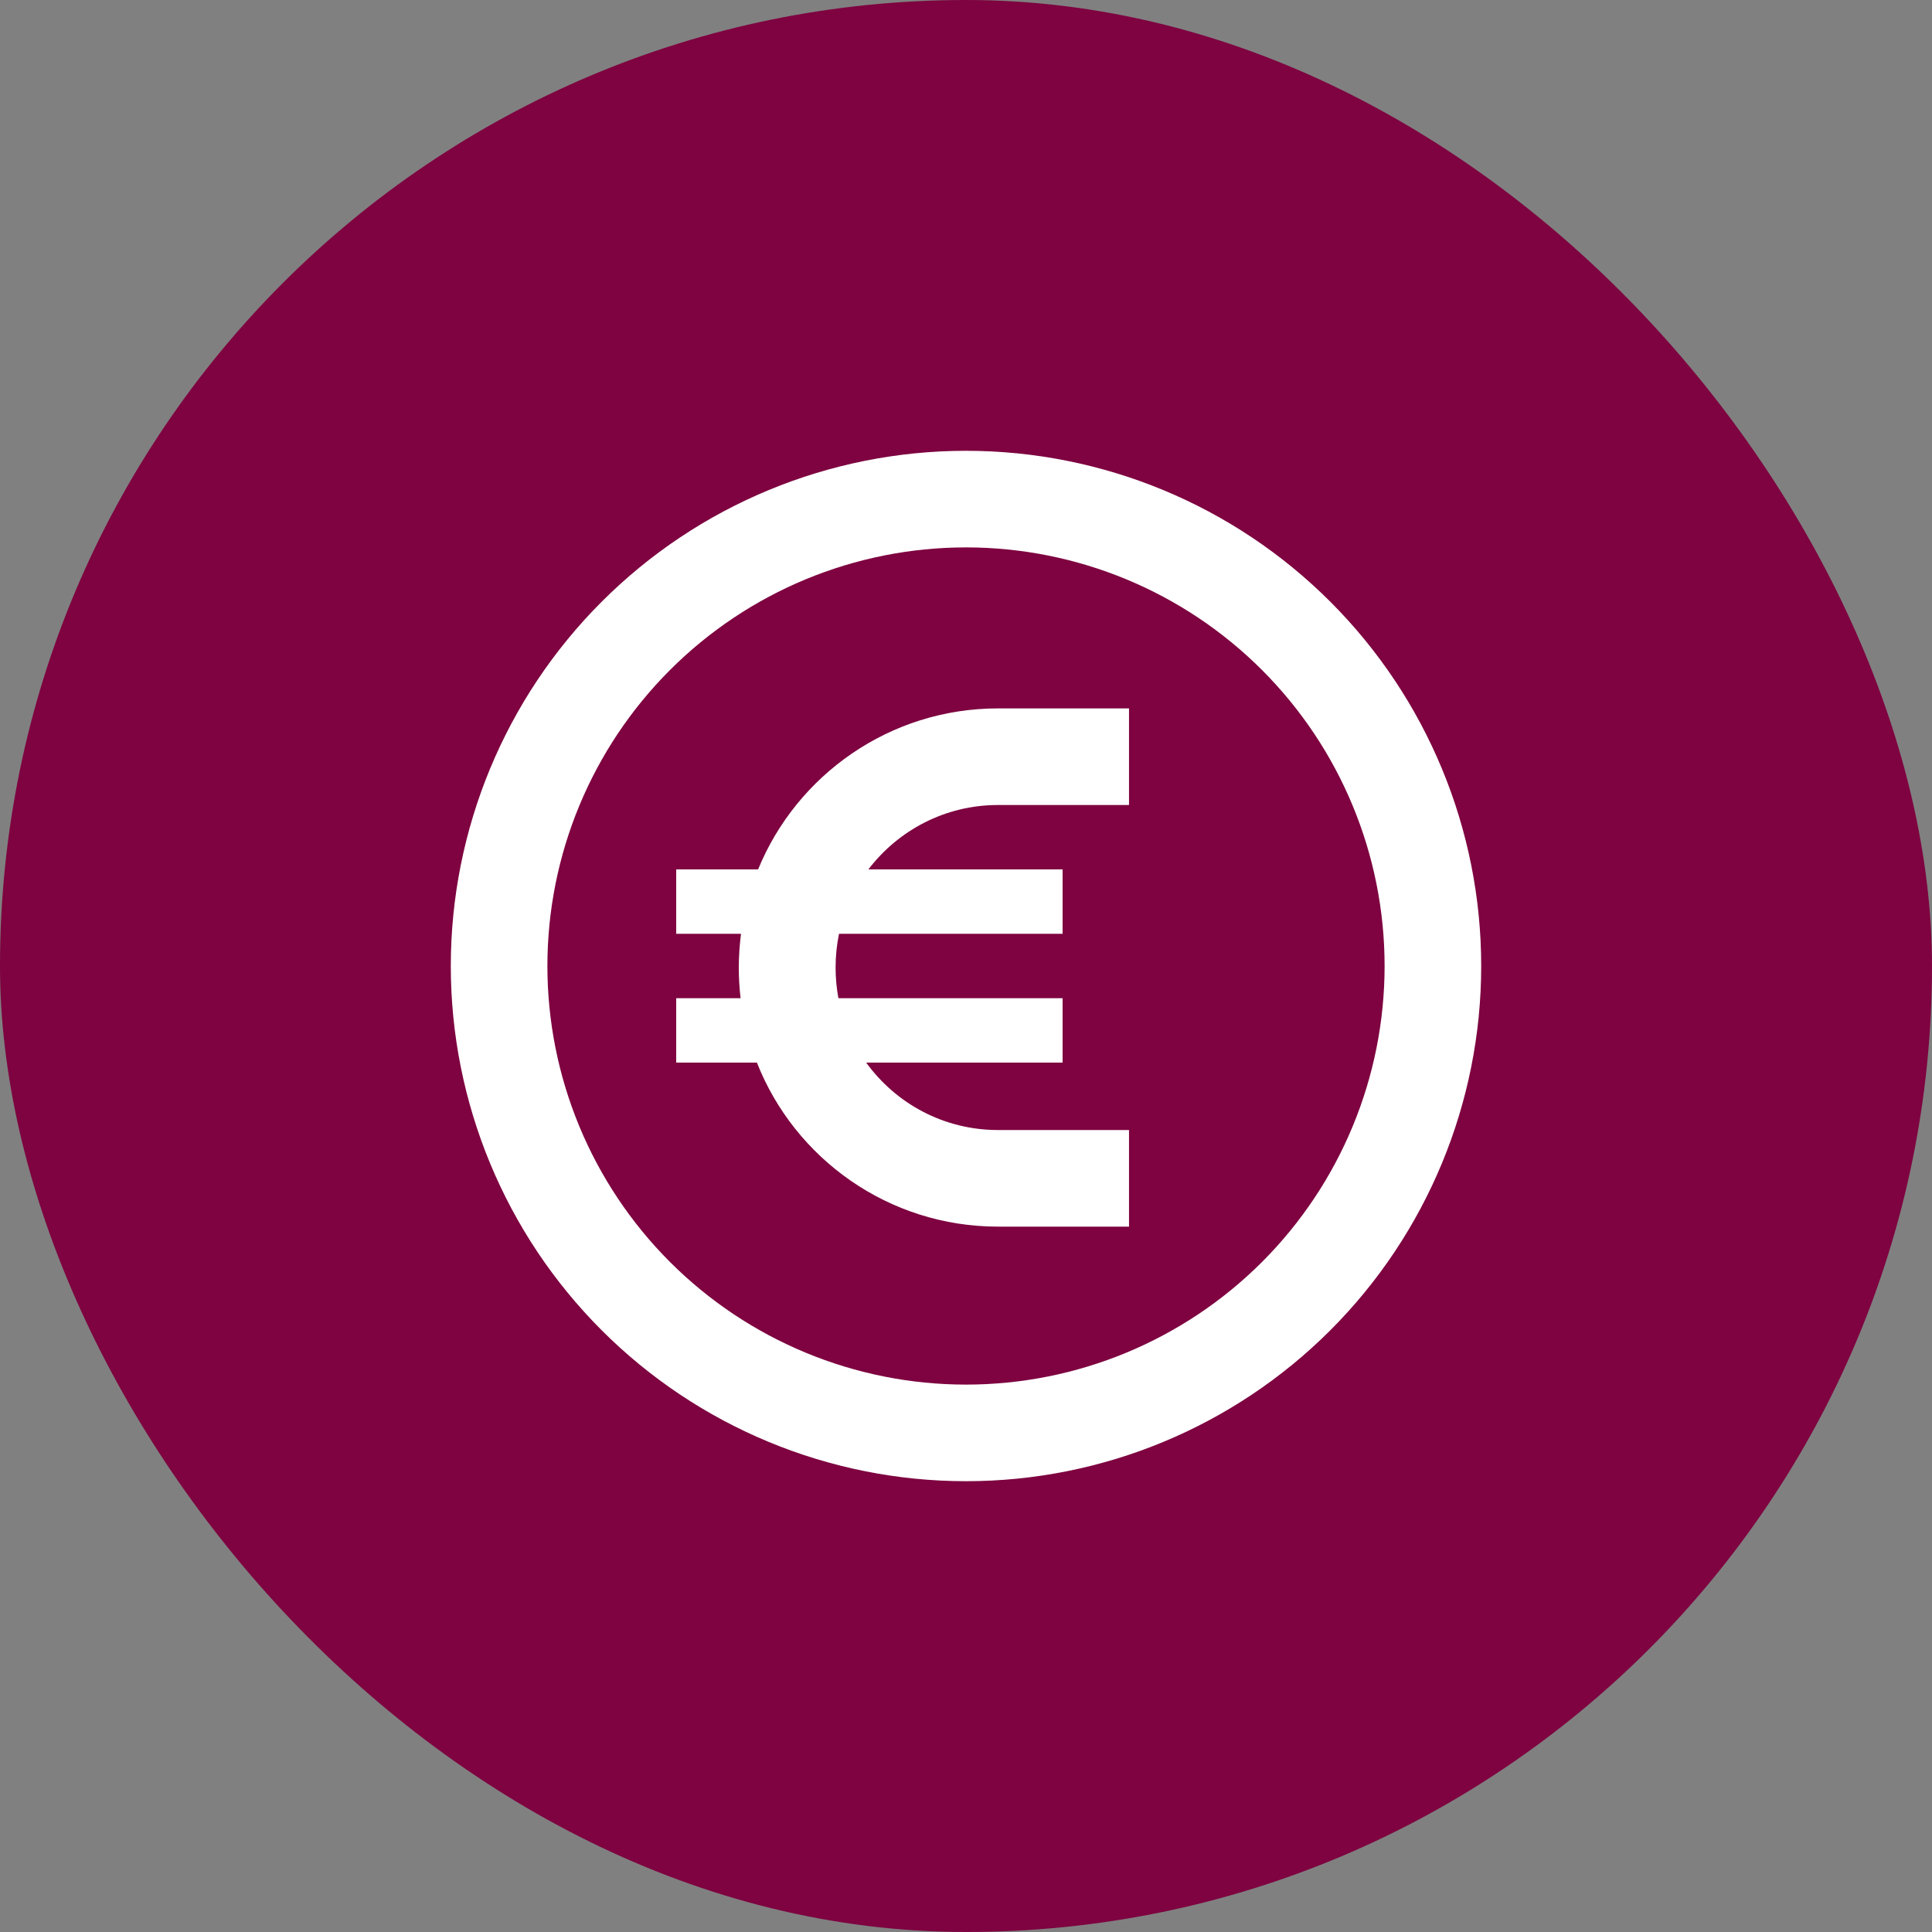
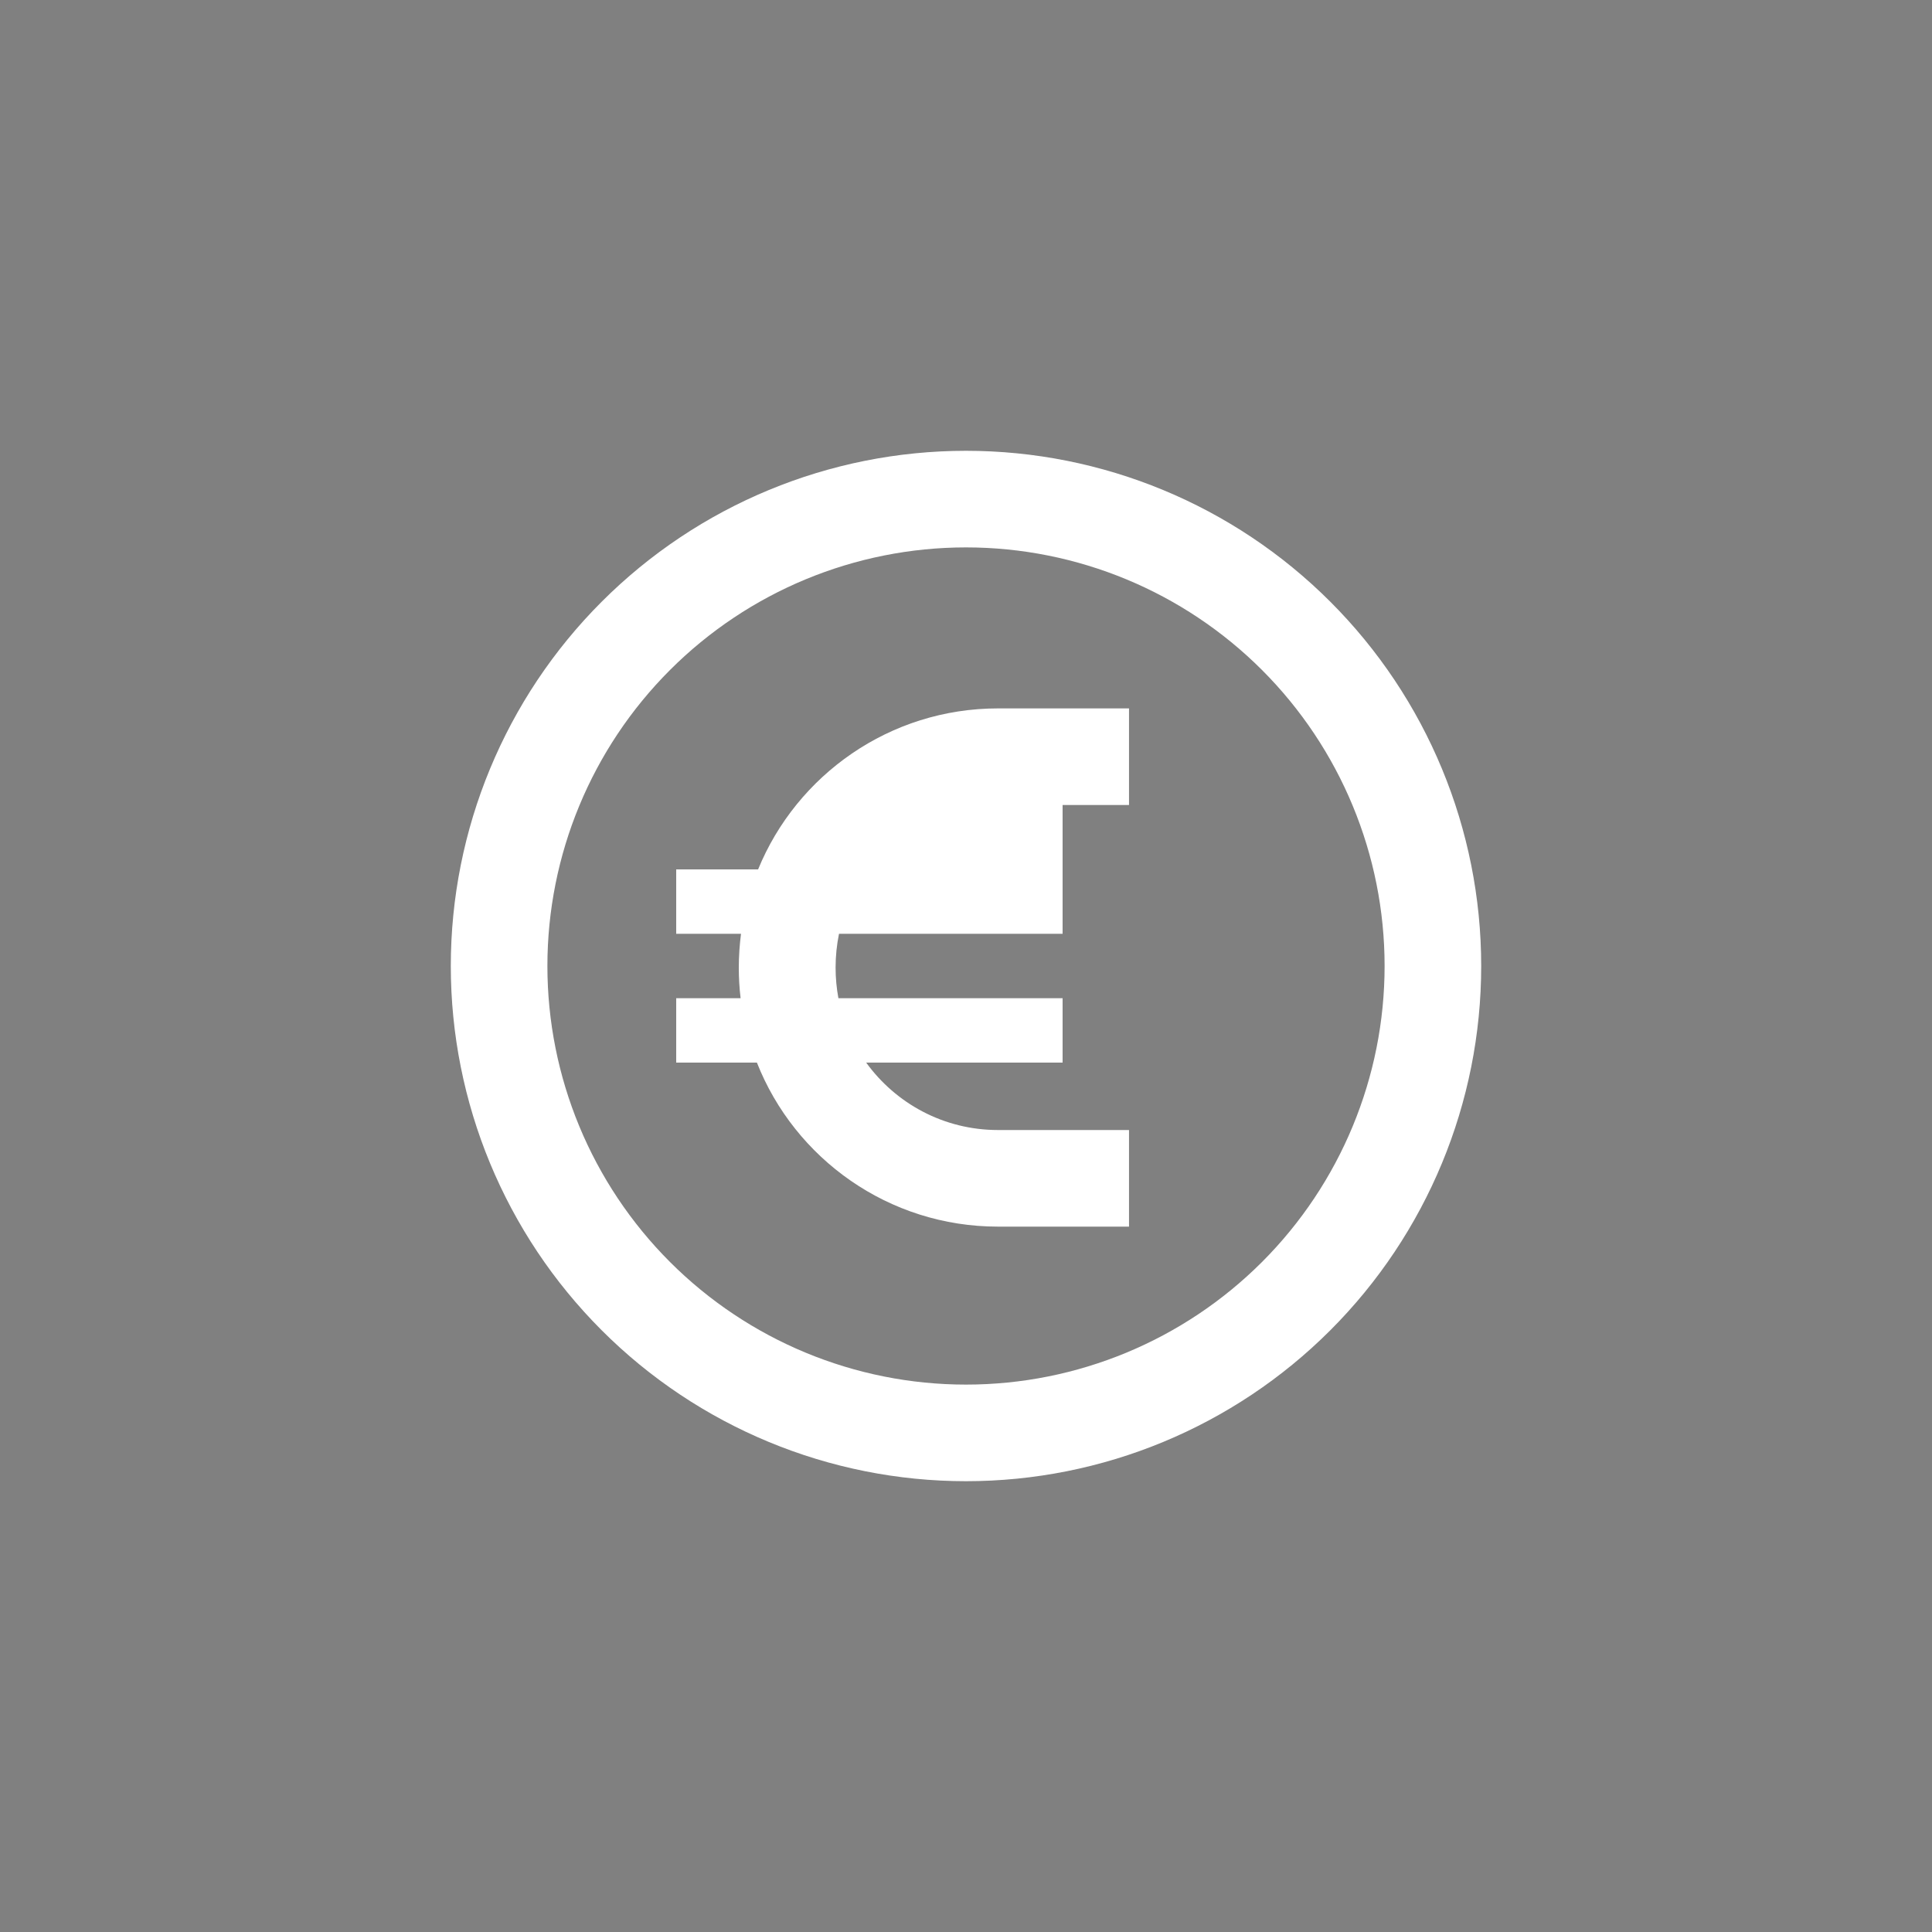
<svg xmlns="http://www.w3.org/2000/svg" width="120" height="120" viewBox="0 0 120 120" fill="none">
  <rect x="0" y="0" width="120" height="120" fill="#808080" stroke="none" />
-   <rect width="120" height="120" rx="60" fill="#7e0340" />
-   <path d="M86 60C86 53.104 83.261 46.491 78.385 41.615C73.509 36.739 66.896 34 60 34C53.104 34 46.491 36.739 41.615 41.615C36.739 46.491 34 53.104 34 60C34 66.896 36.739 73.509 41.615 78.385C46.491 83.261 53.104 86 60 86C66.896 86 73.509 83.261 78.385 78.385C83.261 73.509 86 66.896 86 60ZM28 60C28 51.513 31.371 43.374 37.373 37.373C43.374 31.371 51.513 28 60 28C68.487 28 76.626 31.371 82.627 37.373C88.629 43.374 92 51.513 92 60C92 68.487 88.629 76.626 82.627 82.627C76.626 88.629 68.487 92 60 92C51.513 92 43.374 88.629 37.373 82.627C31.371 76.626 28 68.487 28 60ZM46 62C45.925 61.375 45.888 60.737 45.888 60.1C45.888 59.388 45.938 58.688 46.025 58H42V54H47.087C49.487 48.138 55.263 44 61.987 44H67.125H70.125V50H67.125H61.987C58.7 50 55.788 51.575 53.938 54H66V58H52.112C51.975 58.675 51.9 59.375 51.9 60.1C51.9 60.75 51.962 61.388 52.075 62H66V66H53.8C55.638 68.537 58.612 70.188 61.987 70.188H67.125H70.125V76.188H67.125H61.987C55.188 76.188 49.362 71.963 47.013 66H42V62H46Z" fill="white" />
+   <path d="M86 60C86 53.104 83.261 46.491 78.385 41.615C73.509 36.739 66.896 34 60 34C53.104 34 46.491 36.739 41.615 41.615C36.739 46.491 34 53.104 34 60C34 66.896 36.739 73.509 41.615 78.385C46.491 83.261 53.104 86 60 86C66.896 86 73.509 83.261 78.385 78.385C83.261 73.509 86 66.896 86 60ZM28 60C28 51.513 31.371 43.374 37.373 37.373C43.374 31.371 51.513 28 60 28C68.487 28 76.626 31.371 82.627 37.373C88.629 43.374 92 51.513 92 60C92 68.487 88.629 76.626 82.627 82.627C76.626 88.629 68.487 92 60 92C51.513 92 43.374 88.629 37.373 82.627C31.371 76.626 28 68.487 28 60ZM46 62C45.925 61.375 45.888 60.737 45.888 60.1C45.888 59.388 45.938 58.688 46.025 58H42V54H47.087C49.487 48.138 55.263 44 61.987 44H67.125H70.125V50H67.125H61.987H66V58H52.112C51.975 58.675 51.9 59.375 51.9 60.1C51.9 60.75 51.962 61.388 52.075 62H66V66H53.8C55.638 68.537 58.612 70.188 61.987 70.188H67.125H70.125V76.188H67.125H61.987C55.188 76.188 49.362 71.963 47.013 66H42V62H46Z" fill="white" />
</svg>